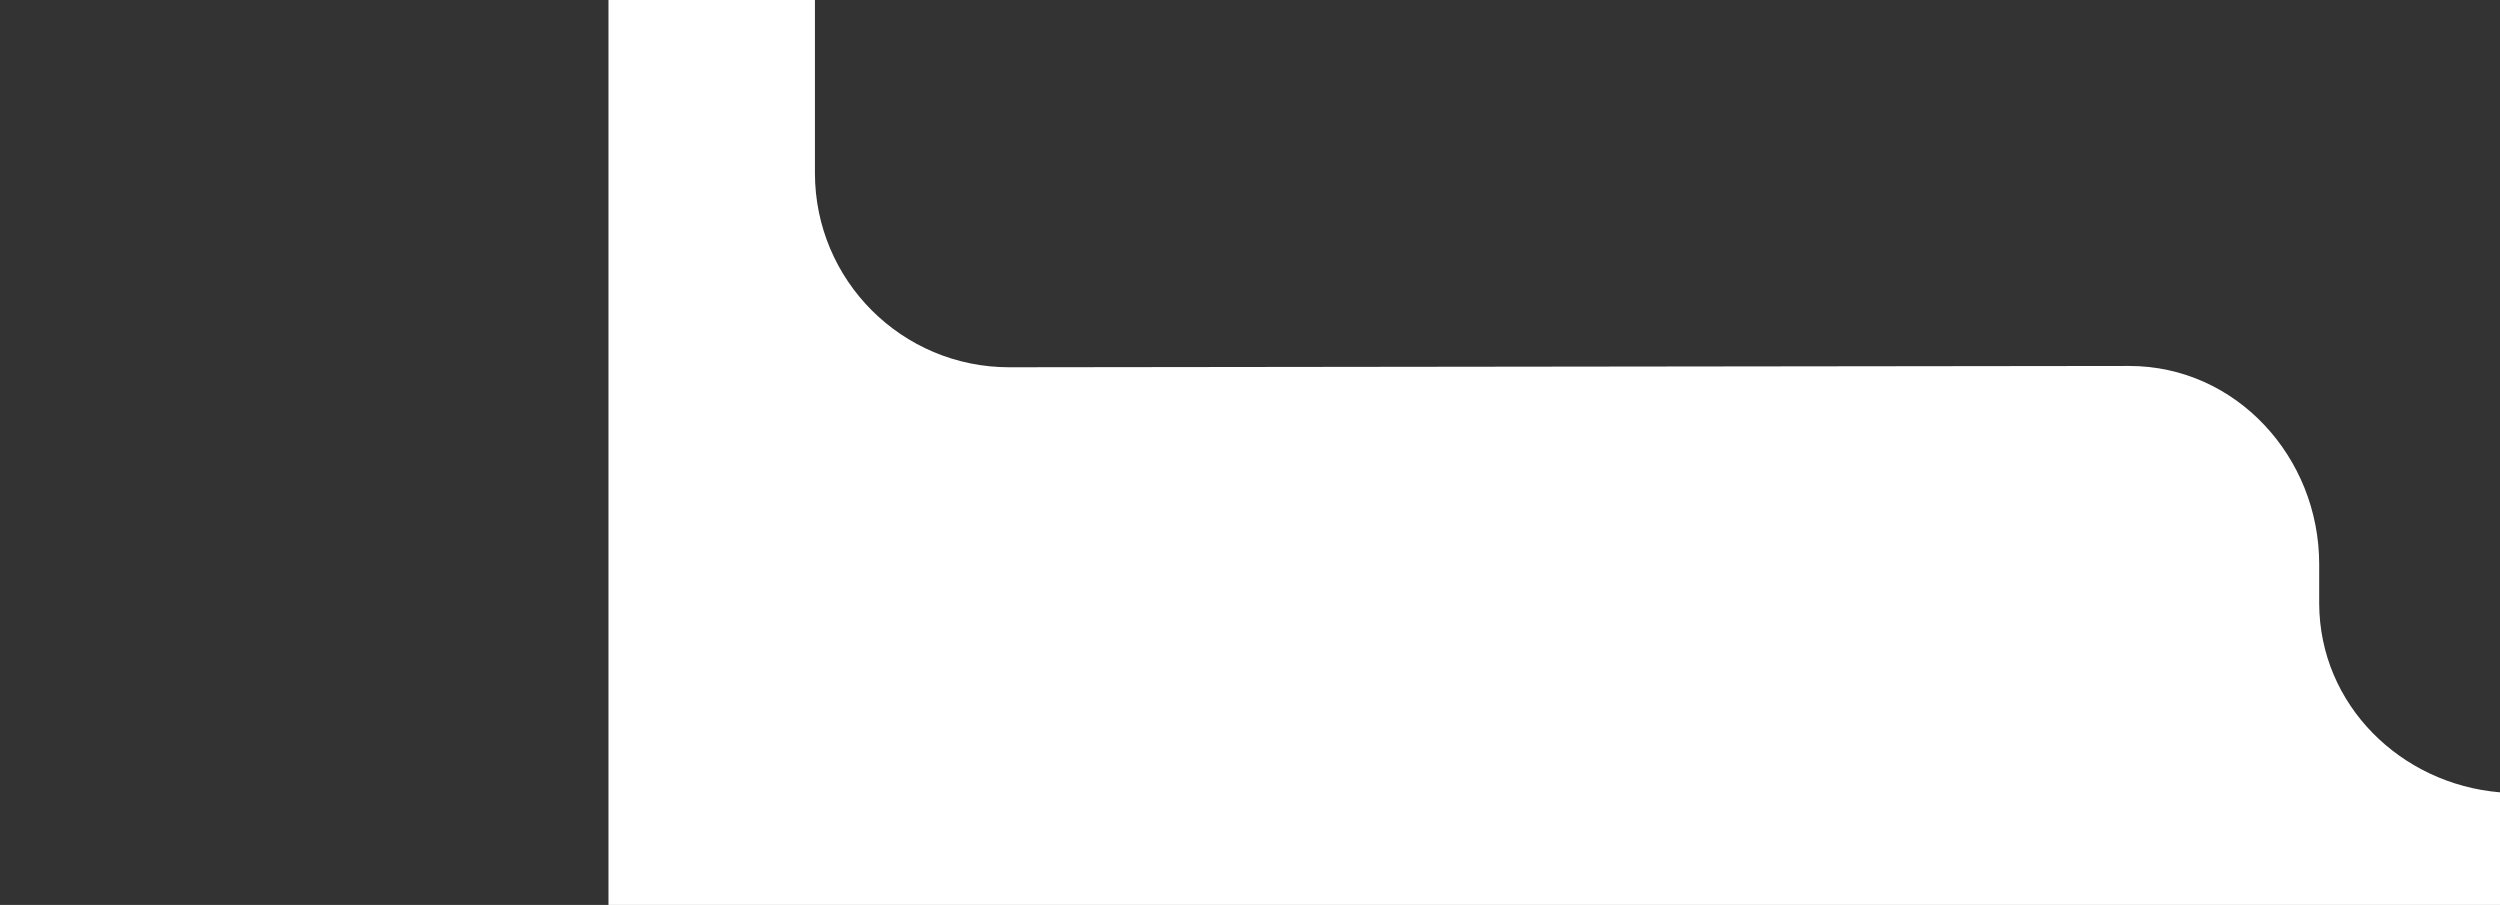
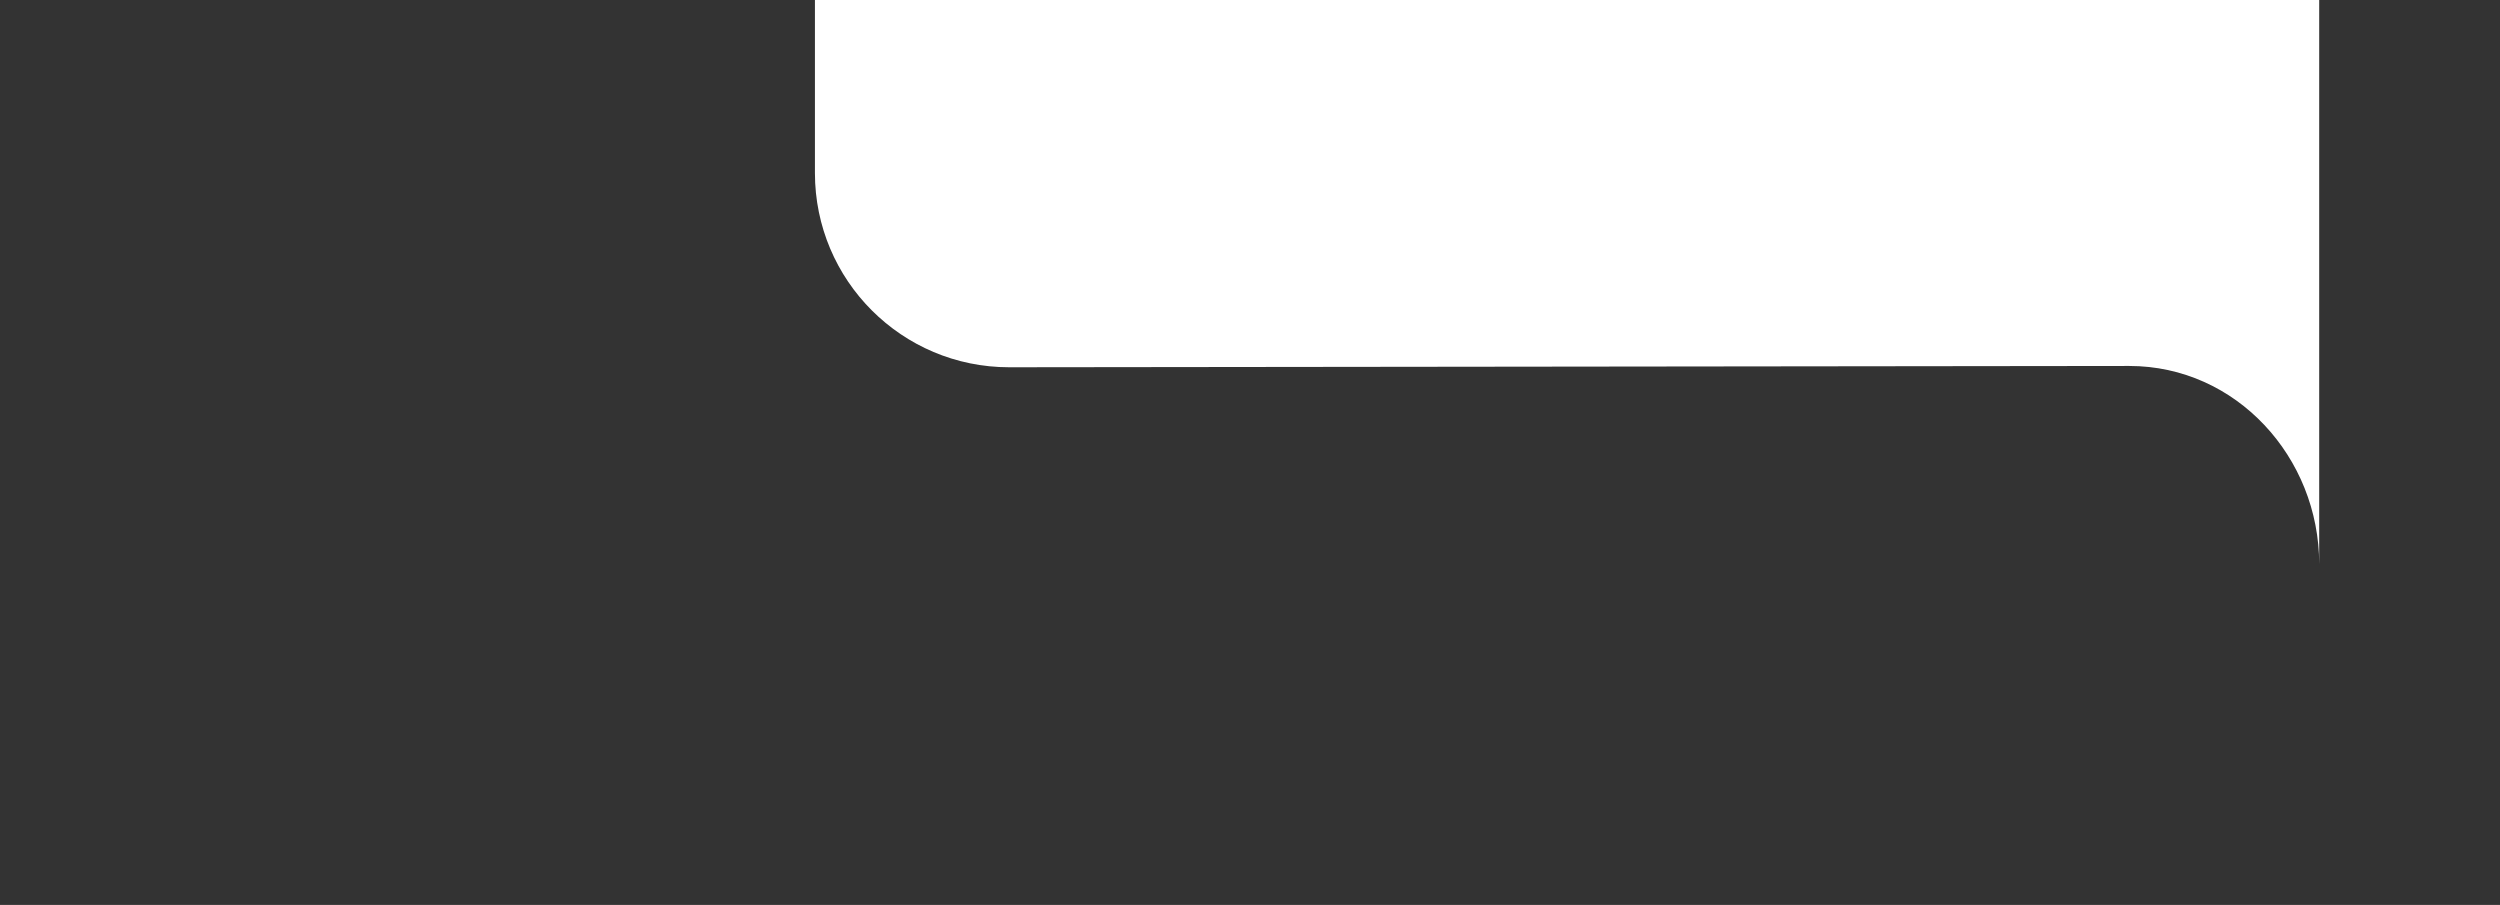
<svg xmlns="http://www.w3.org/2000/svg" version="1.1" viewBox="0 0 575.2 208.2">
  <rect x="0" y="0" width="575.2" height="208.2" fill="#333333" stroke="none" />
  <defs>
    <style> .cls-1 { fill: #fff; } </style>
  </defs>
  <g>
    <g id="_Слой_1">
-       <path class="cls-1" d="M533.6,138.8v-9c0-24.6-19.1-45.6-43.7-45.6l-257.7.3c-24.7,0-44.7-20-44.7-44.7V0h-47.5v208.2h435.2v-25.9c-22.8-1.9-41.5-20.1-41.6-43.4h0Z" />
+       <path class="cls-1" d="M533.6,138.8v-9c0-24.6-19.1-45.6-43.7-45.6l-257.7.3c-24.7,0-44.7-20-44.7-44.7V0h-47.5h435.2v-25.9c-22.8-1.9-41.5-20.1-41.6-43.4h0Z" />
    </g>
  </g>
</svg>